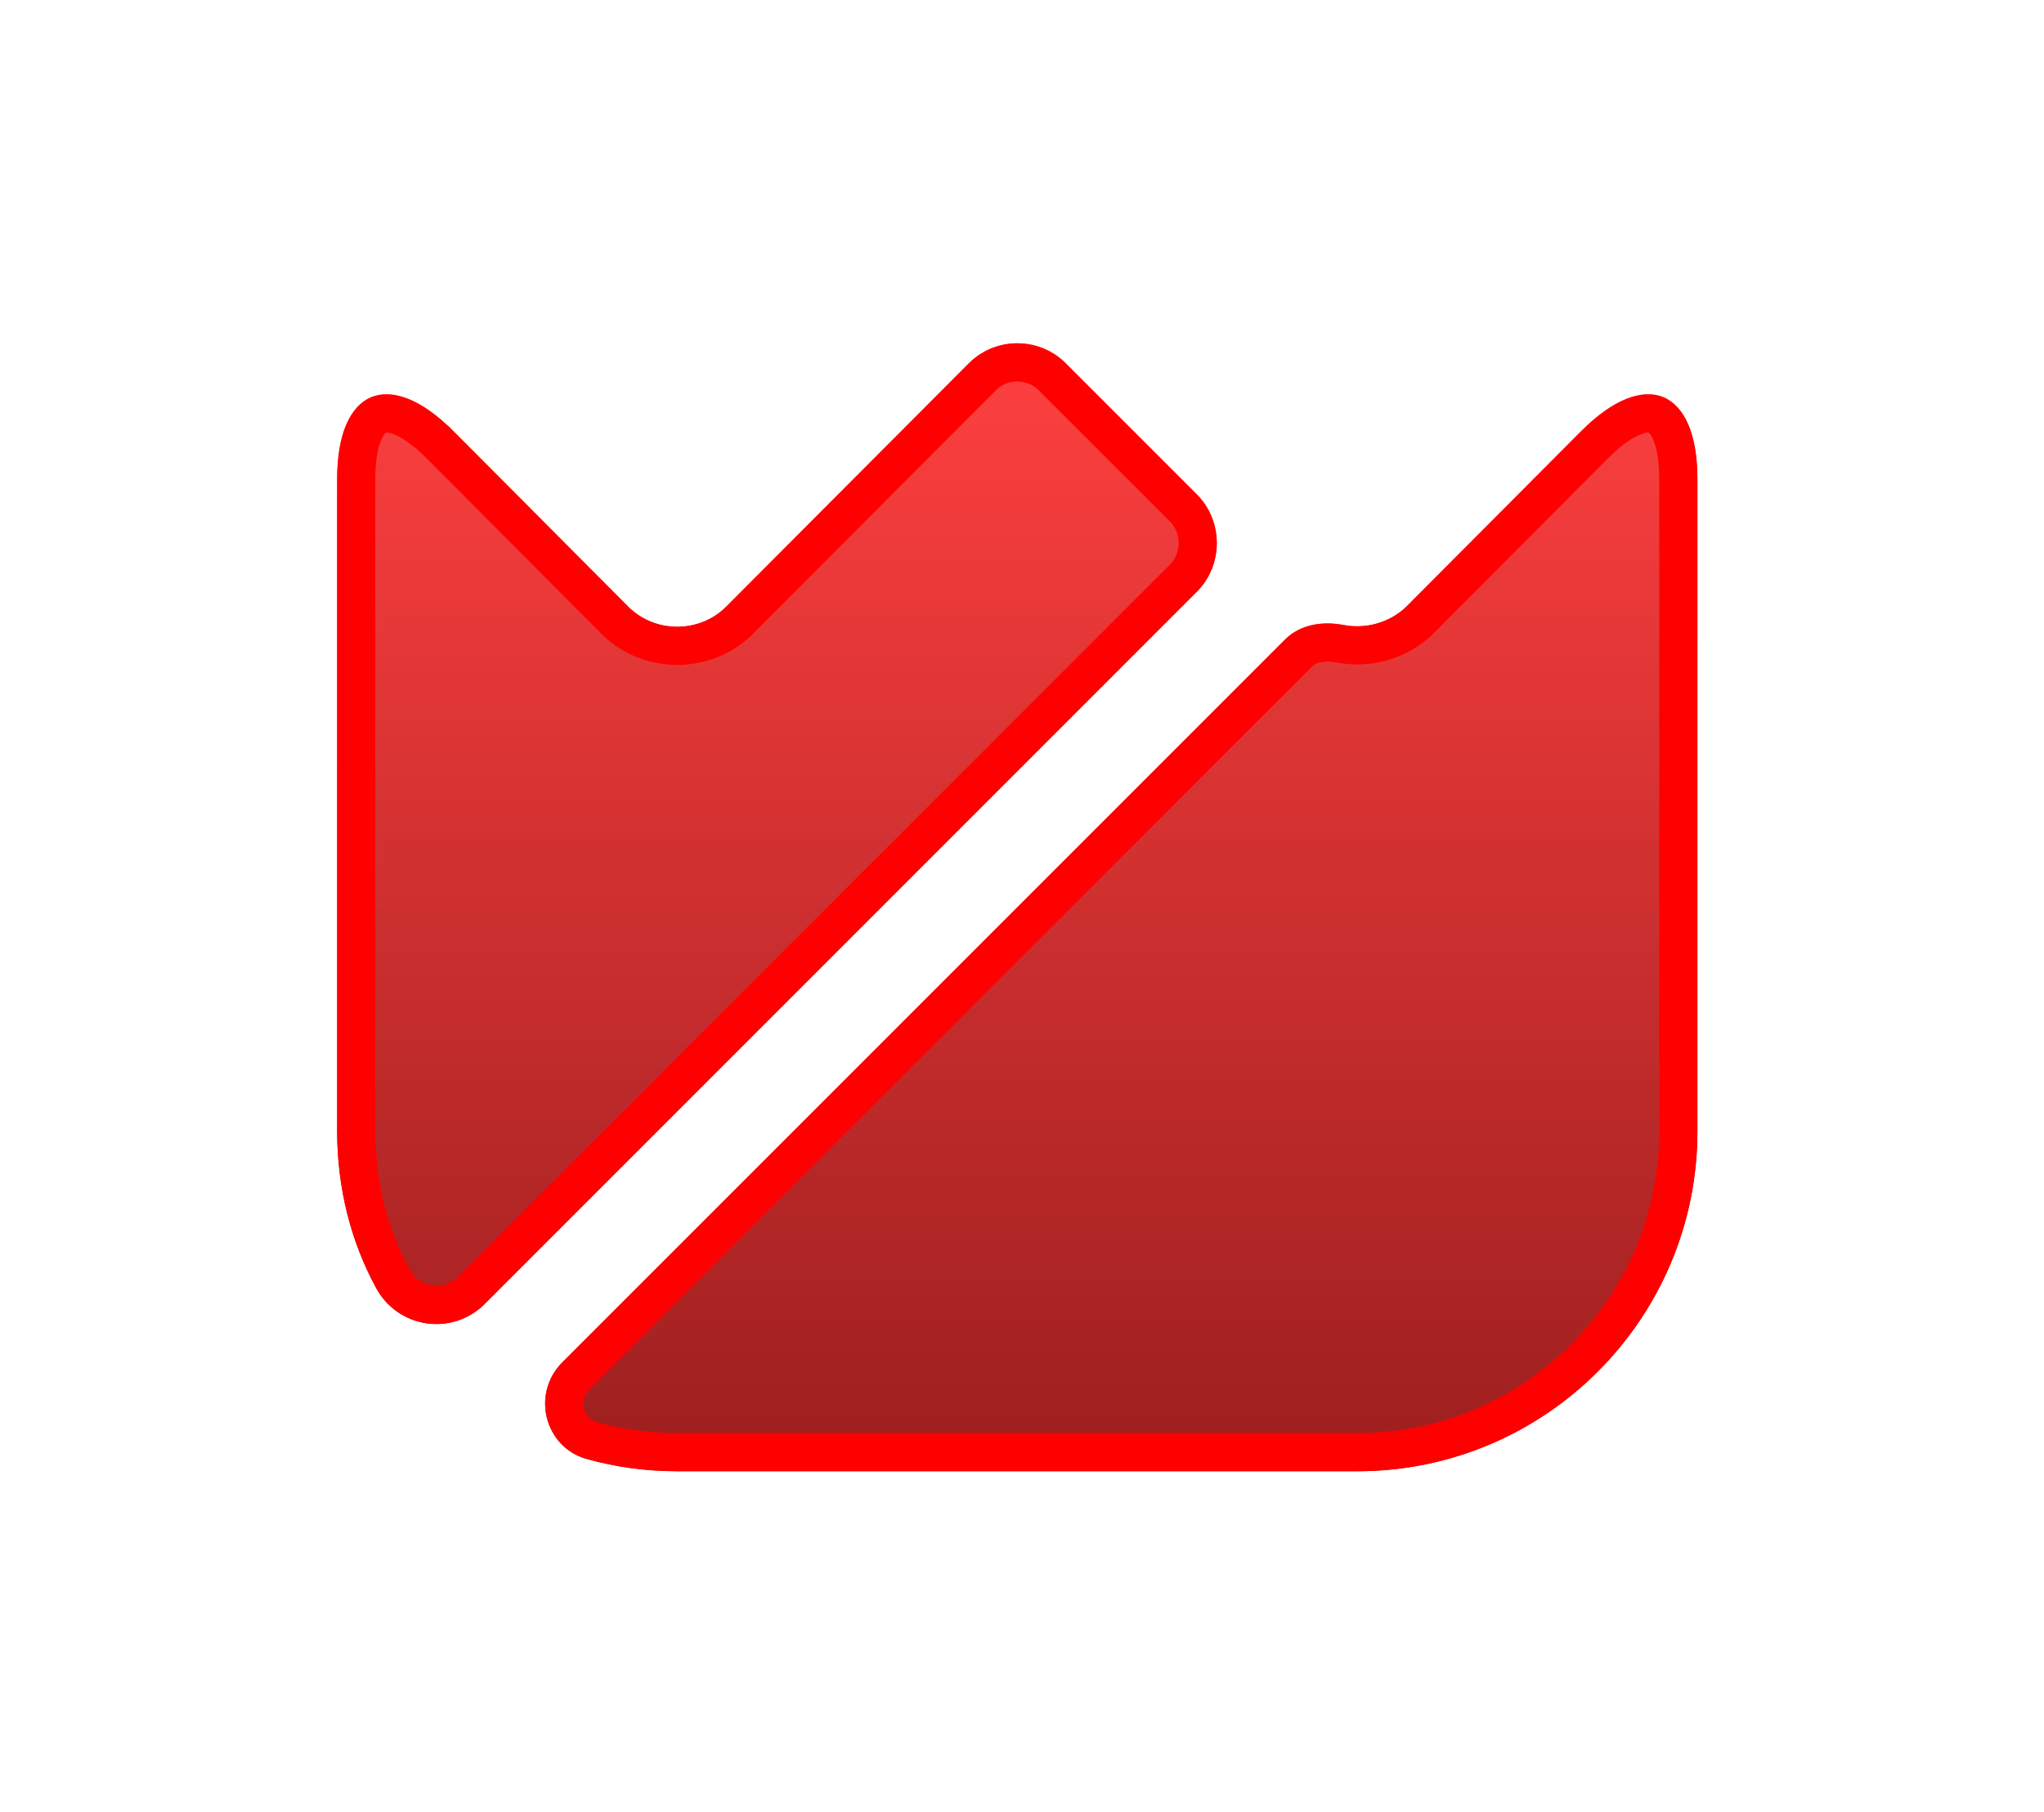
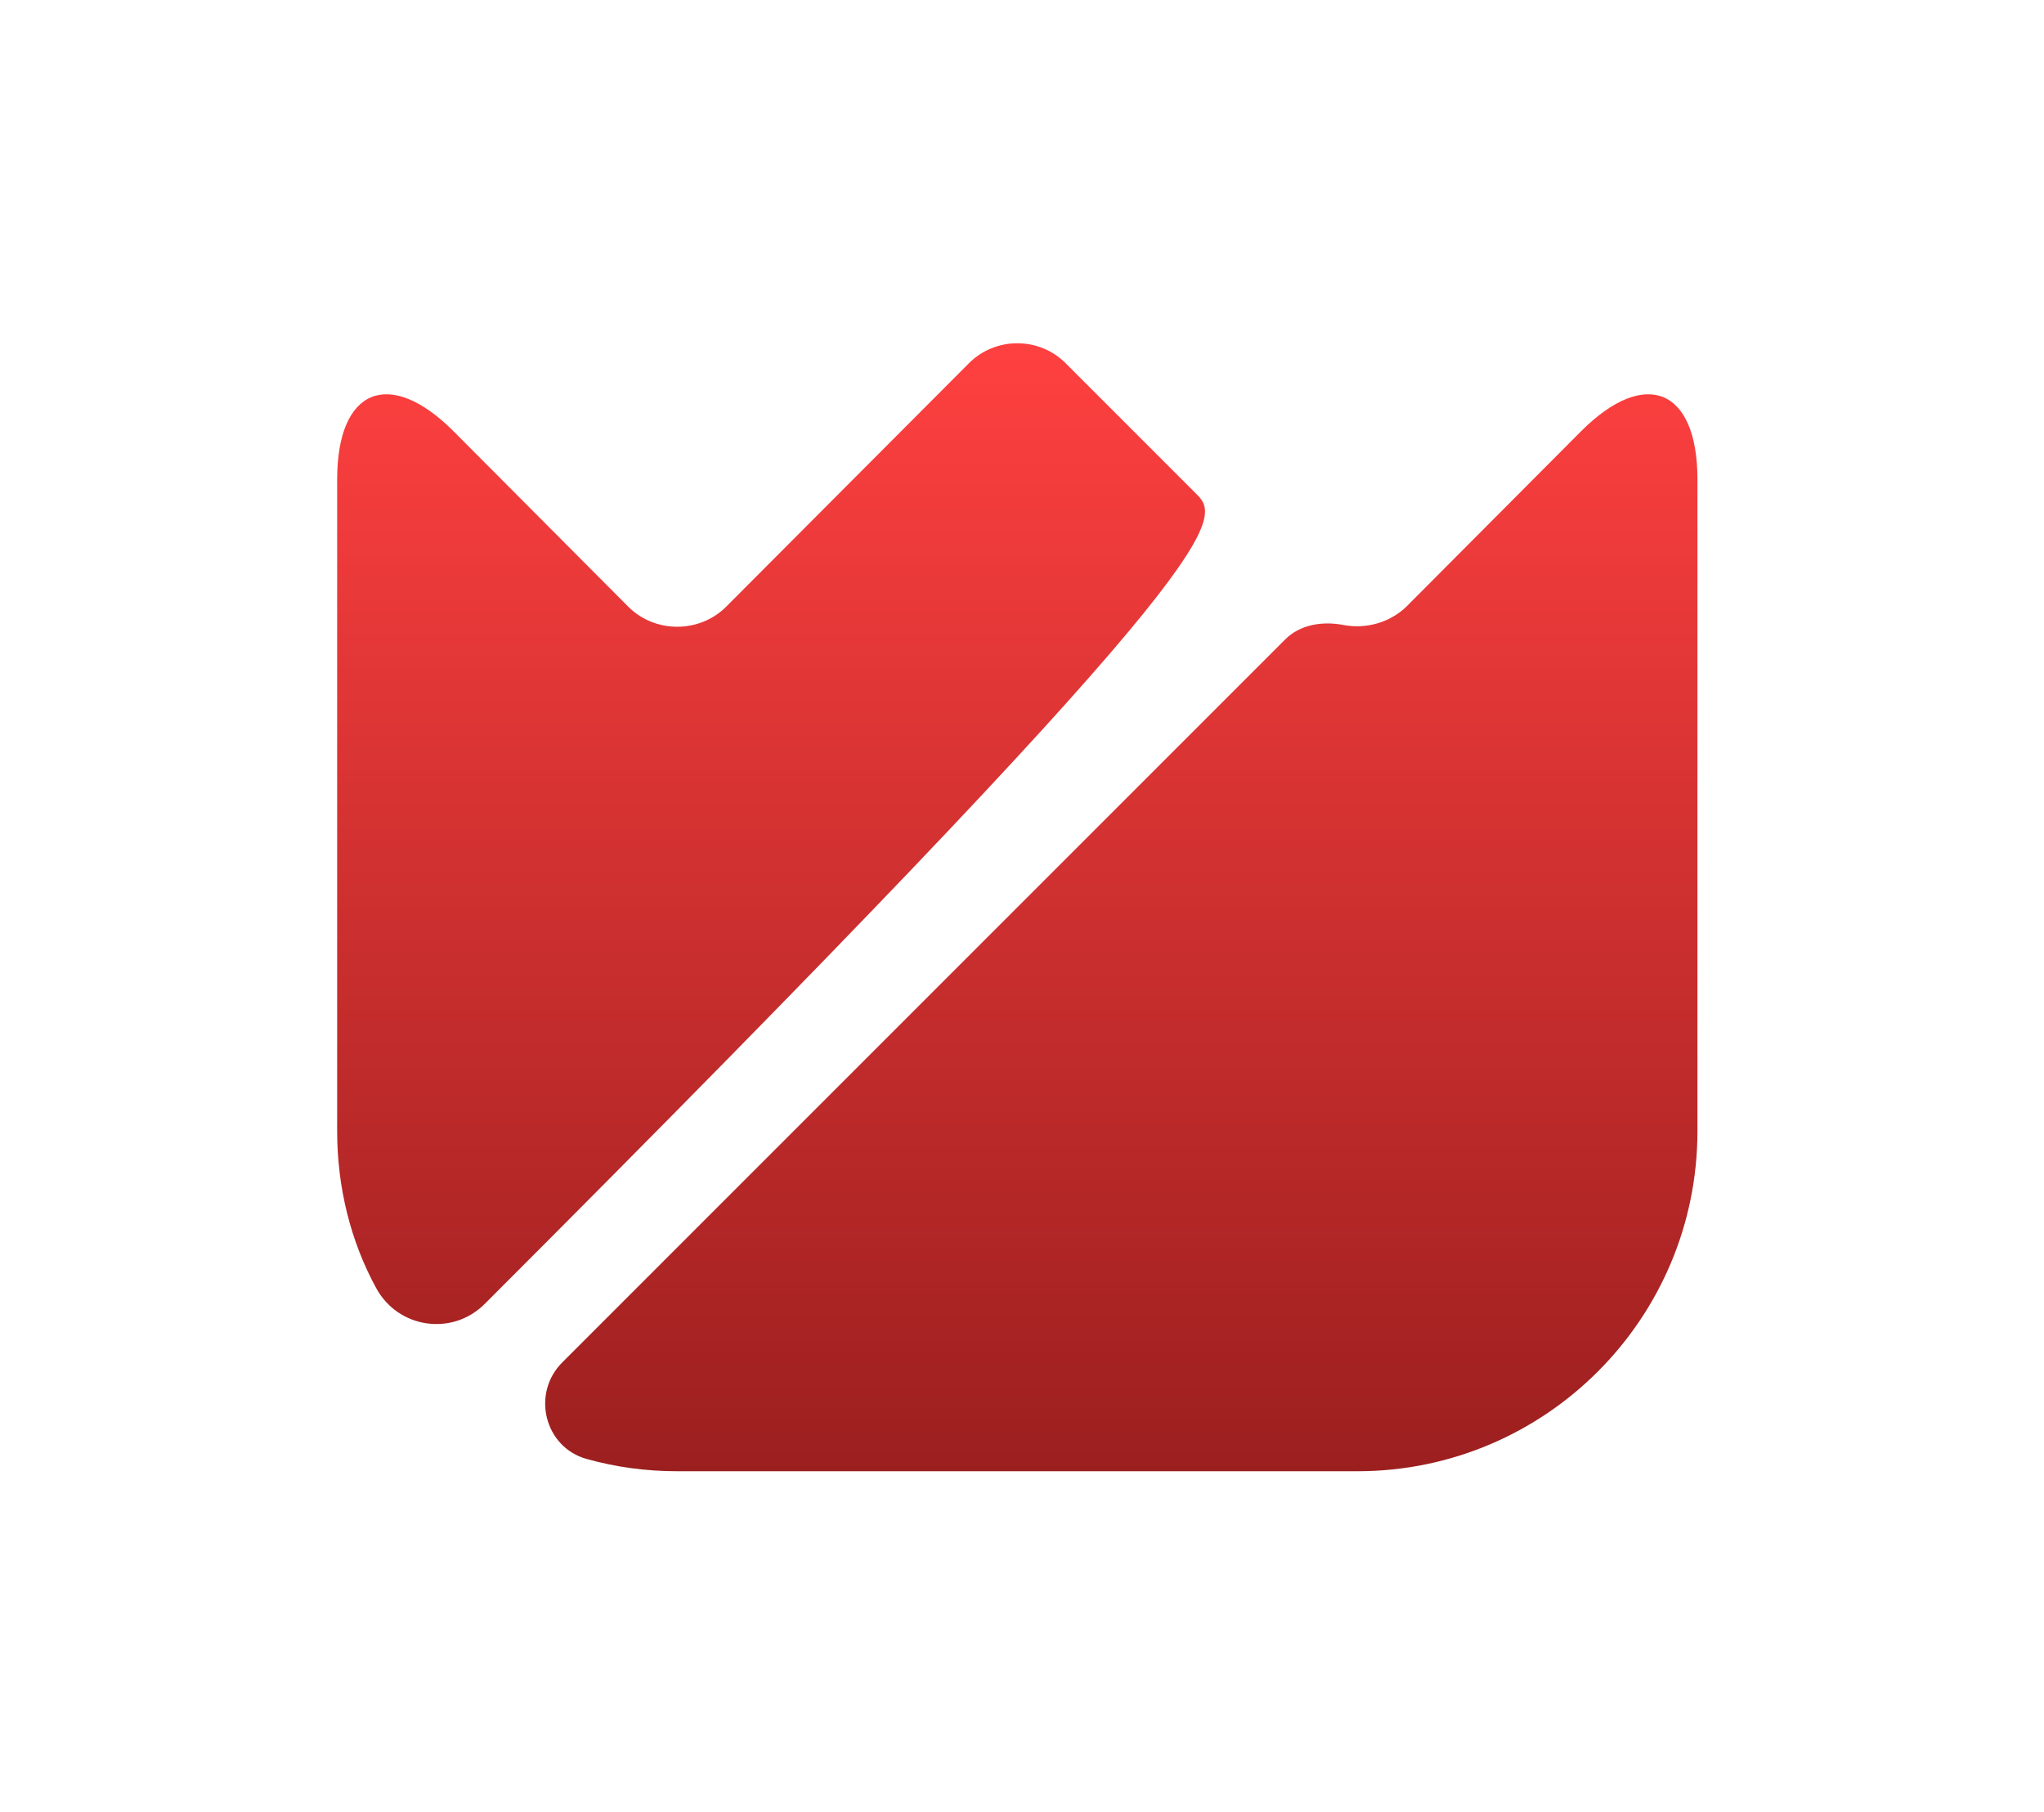
<svg xmlns="http://www.w3.org/2000/svg" width="132" height="117" viewBox="0 0 132 117" fill="none">
  <g filter="url(#filter0_dii_177_1142)">
-     <path fill-rule="evenodd" clip-rule="evenodd" d="M31.304 73.484L77.291 27.496C79.005 25.783 79.005 22.972 77.335 21.259L68.814 12.738C67.101 11.025 64.29 11.025 62.577 12.738L46.853 28.506C45.14 30.175 42.329 30.175 40.616 28.506L29.283 17.13C25.155 13.001 21.773 14.363 21.773 20.249V62.327C21.773 65.973 22.651 69.443 24.276 72.43C25.682 75.065 29.195 75.592 31.304 73.484ZM109.62 62.327V20.249C109.62 14.363 106.238 13.001 102.109 17.13L90.821 28.462C89.723 29.517 88.186 29.912 86.78 29.648C85.418 29.385 83.969 29.604 83.003 30.571L36.312 77.261C34.292 79.282 35.17 82.751 37.893 83.498C39.782 84.025 41.715 84.289 43.735 84.289H87.659C99.781 84.289 109.62 74.45 109.62 62.327Z" fill="url(#paint0_linear_177_1142)" />
-     <path d="M47.713 29.389L47.719 29.383L47.726 29.377L63.449 13.61C64.68 12.378 66.711 12.378 67.943 13.61L76.458 22.125C77.653 23.358 77.651 25.393 76.42 26.624L30.432 72.612C28.912 74.133 26.381 73.757 25.364 71.849L25.364 71.849L25.359 71.84C23.836 69.042 23.005 65.775 23.005 62.327V20.249C23.005 17.39 23.84 16.325 24.448 16.074C25.061 15.822 26.407 15.997 28.411 18.001C28.411 18.001 28.411 18.002 28.412 18.002L39.742 29.376L39.749 29.383L39.755 29.389C41.947 31.525 45.521 31.525 47.713 29.389ZM91.675 29.352L91.685 29.342L91.694 29.332L102.981 18.002C102.981 18.001 102.982 18.001 102.982 18C104.987 15.997 106.332 15.822 106.944 16.074C107.553 16.324 108.387 17.39 108.387 20.249V62.327C108.387 73.769 99.1 83.056 87.659 83.056H43.735C41.825 83.056 40.004 82.807 38.225 82.311L38.219 82.309C36.442 81.822 35.807 79.509 37.184 78.133L83.874 31.442C84.452 30.865 85.425 30.642 86.546 30.859L86.553 30.86C88.325 31.192 90.272 30.699 91.675 29.352Z" stroke="#FF0000" stroke-width="2.465" />
+     <path fill-rule="evenodd" clip-rule="evenodd" d="M31.304 73.484C79.005 25.783 79.005 22.972 77.335 21.259L68.814 12.738C67.101 11.025 64.29 11.025 62.577 12.738L46.853 28.506C45.14 30.175 42.329 30.175 40.616 28.506L29.283 17.13C25.155 13.001 21.773 14.363 21.773 20.249V62.327C21.773 65.973 22.651 69.443 24.276 72.43C25.682 75.065 29.195 75.592 31.304 73.484ZM109.62 62.327V20.249C109.62 14.363 106.238 13.001 102.109 17.13L90.821 28.462C89.723 29.517 88.186 29.912 86.78 29.648C85.418 29.385 83.969 29.604 83.003 30.571L36.312 77.261C34.292 79.282 35.17 82.751 37.893 83.498C39.782 84.025 41.715 84.289 43.735 84.289H87.659C99.781 84.289 109.62 74.45 109.62 62.327Z" fill="url(#paint0_linear_177_1142)" />
  </g>
  <defs>
    <filter id="filter0_dii_177_1142" x="0.348" y="0.741" width="130.697" height="115.685" filterUnits="userSpaceOnUse" color-interpolation-filters="sRGB">
      <feFlood flood-opacity="0" result="BackgroundImageFix" />
      <feColorMatrix in="SourceAlpha" type="matrix" values="0 0 0 0 0 0 0 0 0 0 0 0 0 0 0 0 0 0 127 0" result="hardAlpha" />
      <feOffset dy="10.712" />
      <feGaussianBlur stdDeviation="10.712" />
      <feColorMatrix type="matrix" values="0 0 0 0 0.195 0 0 0 0 0.039 0 0 0 0 0.039 0 0 0 0.611 0" />
      <feBlend mode="normal" in2="BackgroundImageFix" result="effect1_dropShadow_177_1142" />
      <feBlend mode="normal" in="SourceGraphic" in2="effect1_dropShadow_177_1142" result="shape" />
      <feColorMatrix in="SourceAlpha" type="matrix" values="0 0 0 0 0 0 0 0 0 0 0 0 0 0 0 0 0 0 127 0" result="hardAlpha" />
      <feOffset dy="5.856" />
      <feGaussianBlur stdDeviation="2.928" />
      <feComposite in2="hardAlpha" operator="arithmetic" k2="-1" k3="1" />
      <feColorMatrix type="matrix" values="0 0 0 0 1 0 0 0 0 0.269 0 0 0 0 0.269 0 0 0 1 0" />
      <feBlend mode="normal" in2="shape" result="effect2_innerShadow_177_1142" />
      <feColorMatrix in="SourceAlpha" type="matrix" values="0 0 0 0 0 0 0 0 0 0 0 0 0 0 0 0 0 0 127 0" result="hardAlpha" />
      <feOffset dy="-5.856" />
      <feGaussianBlur stdDeviation="2.928" />
      <feComposite in2="hardAlpha" operator="arithmetic" k2="-1" k3="1" />
      <feColorMatrix type="matrix" values="0 0 0 0 0.522 0 0 0 0 0.105 0 0 0 0 0.105 0 0 0 1 0" />
      <feBlend mode="normal" in2="effect2_innerShadow_177_1142" result="effect3_innerShadow_177_1142" />
    </filter>
    <linearGradient id="paint0_linear_177_1142" x1="65.696" y1="11.453" x2="65.696" y2="84.289" gradientUnits="userSpaceOnUse">
      <stop stop-color="#FF4040" />
      <stop offset="1" stop-color="#9C1F1F" />
    </linearGradient>
  </defs>
</svg>